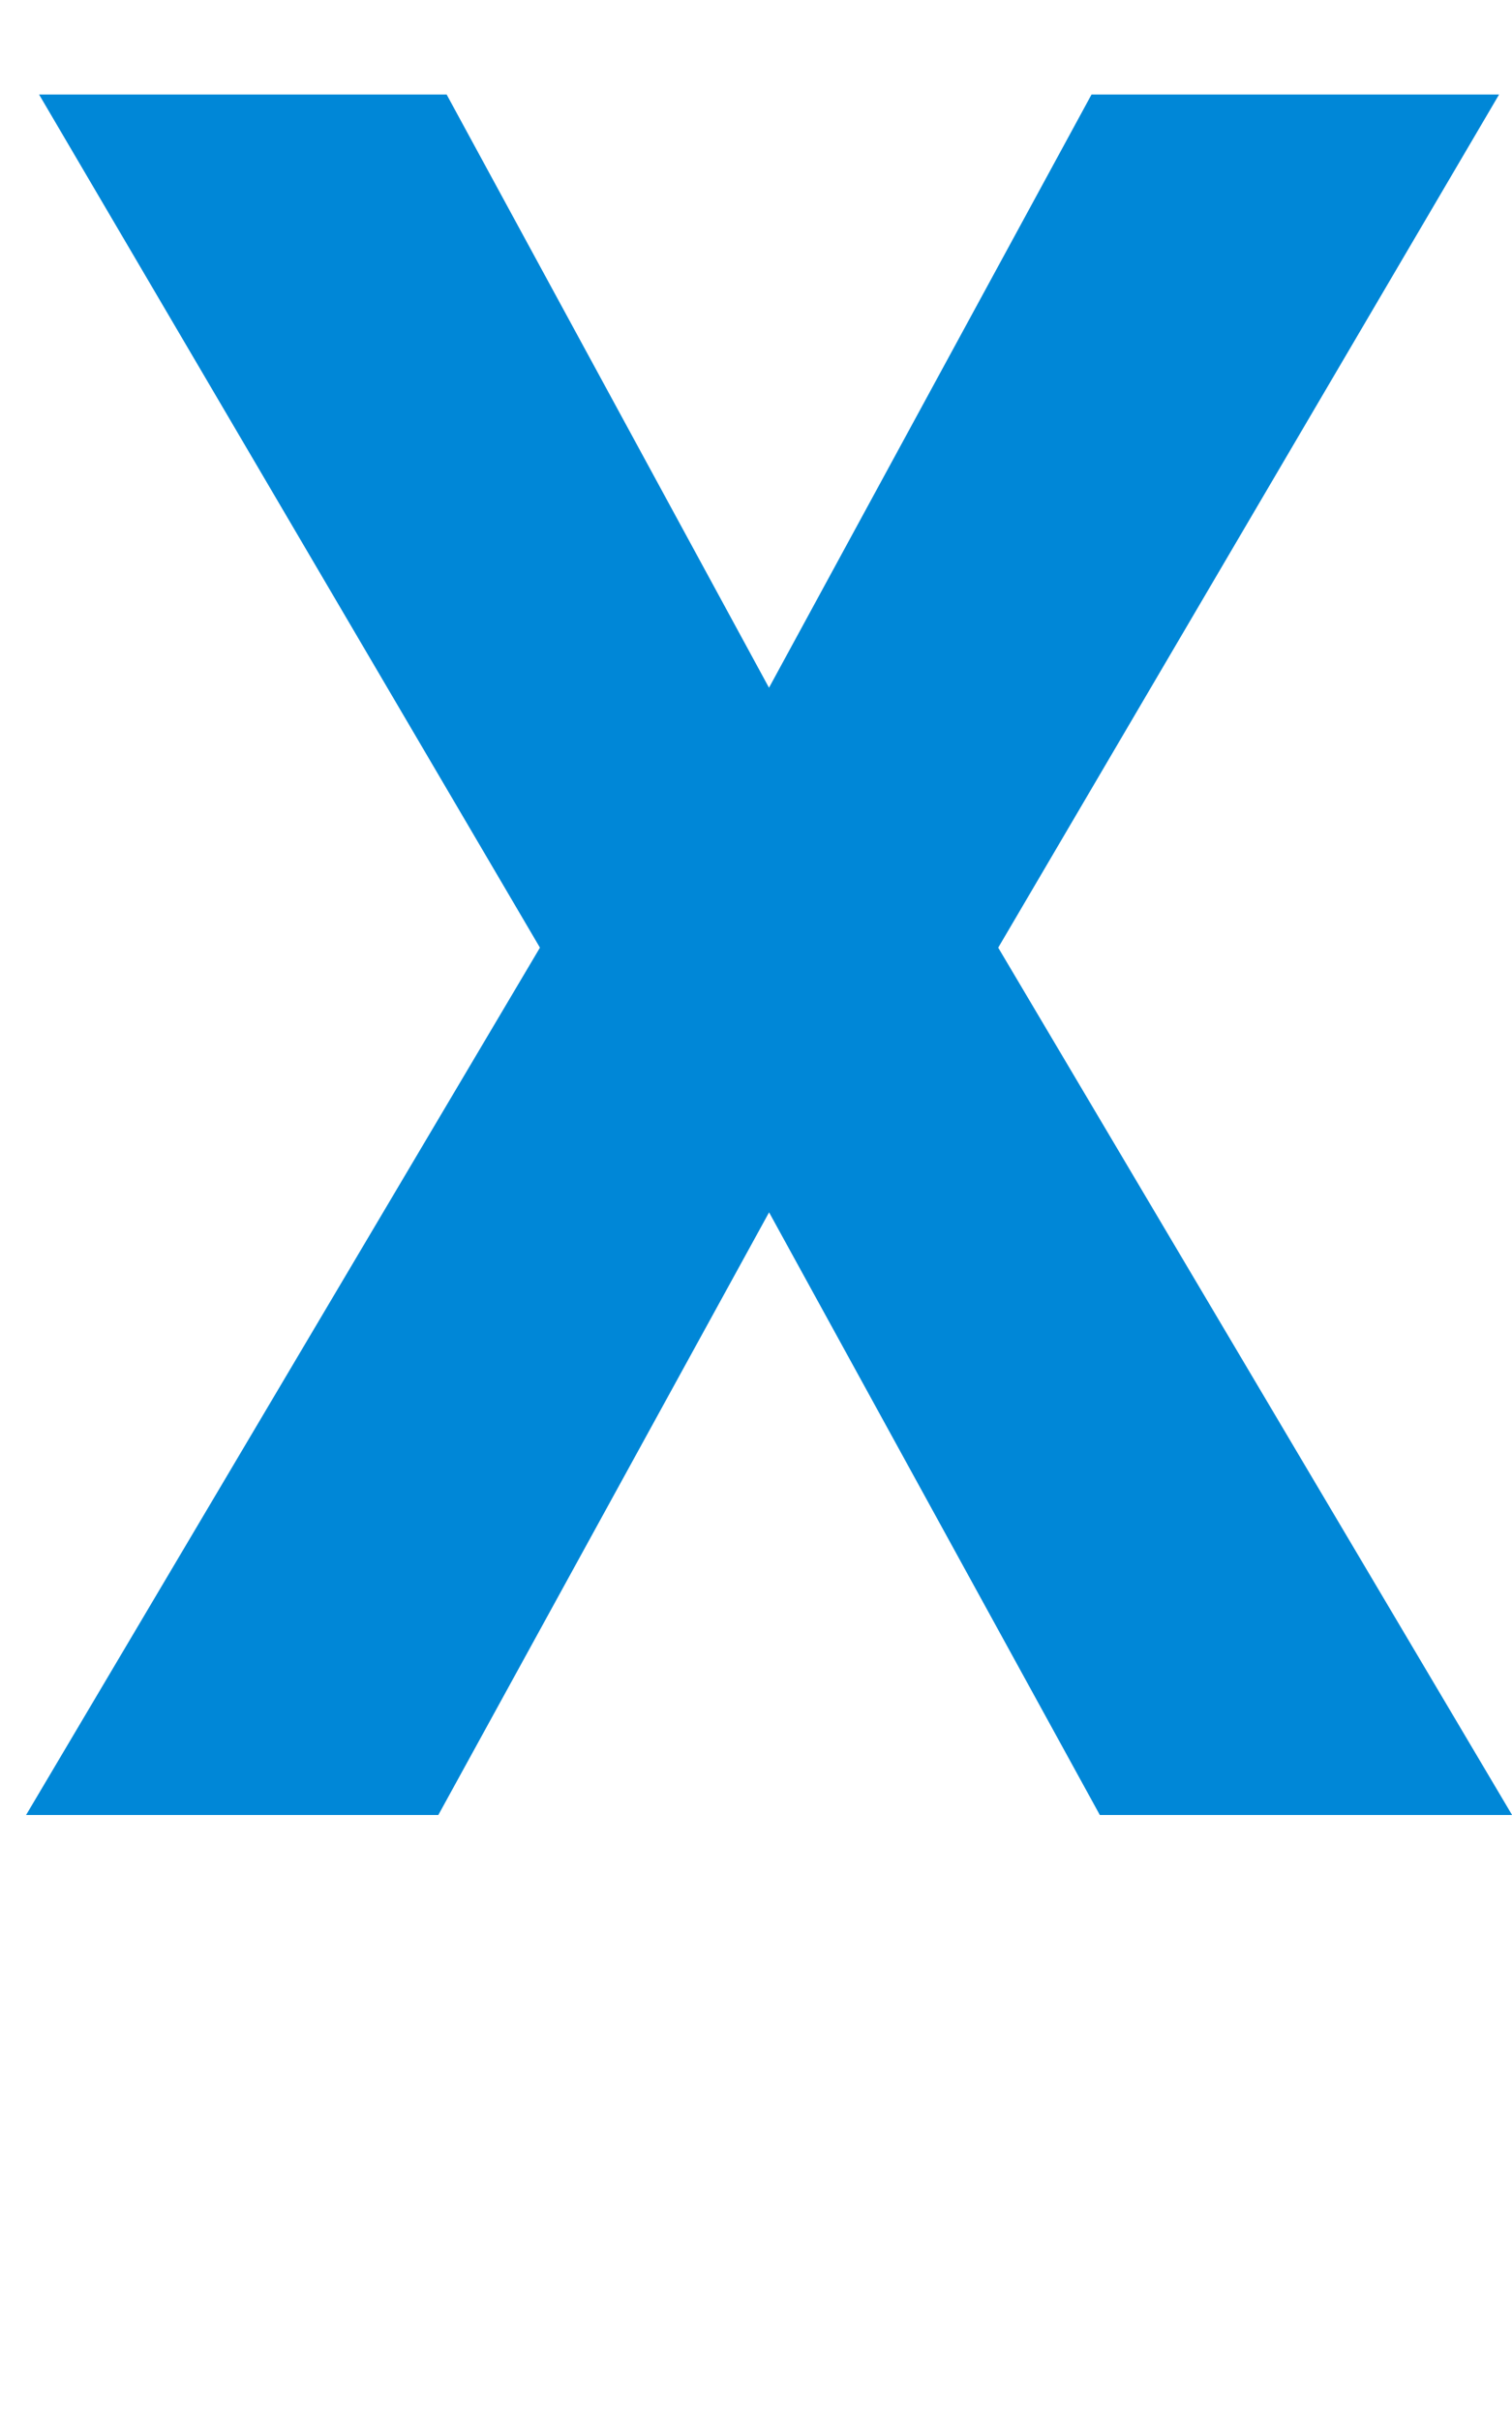
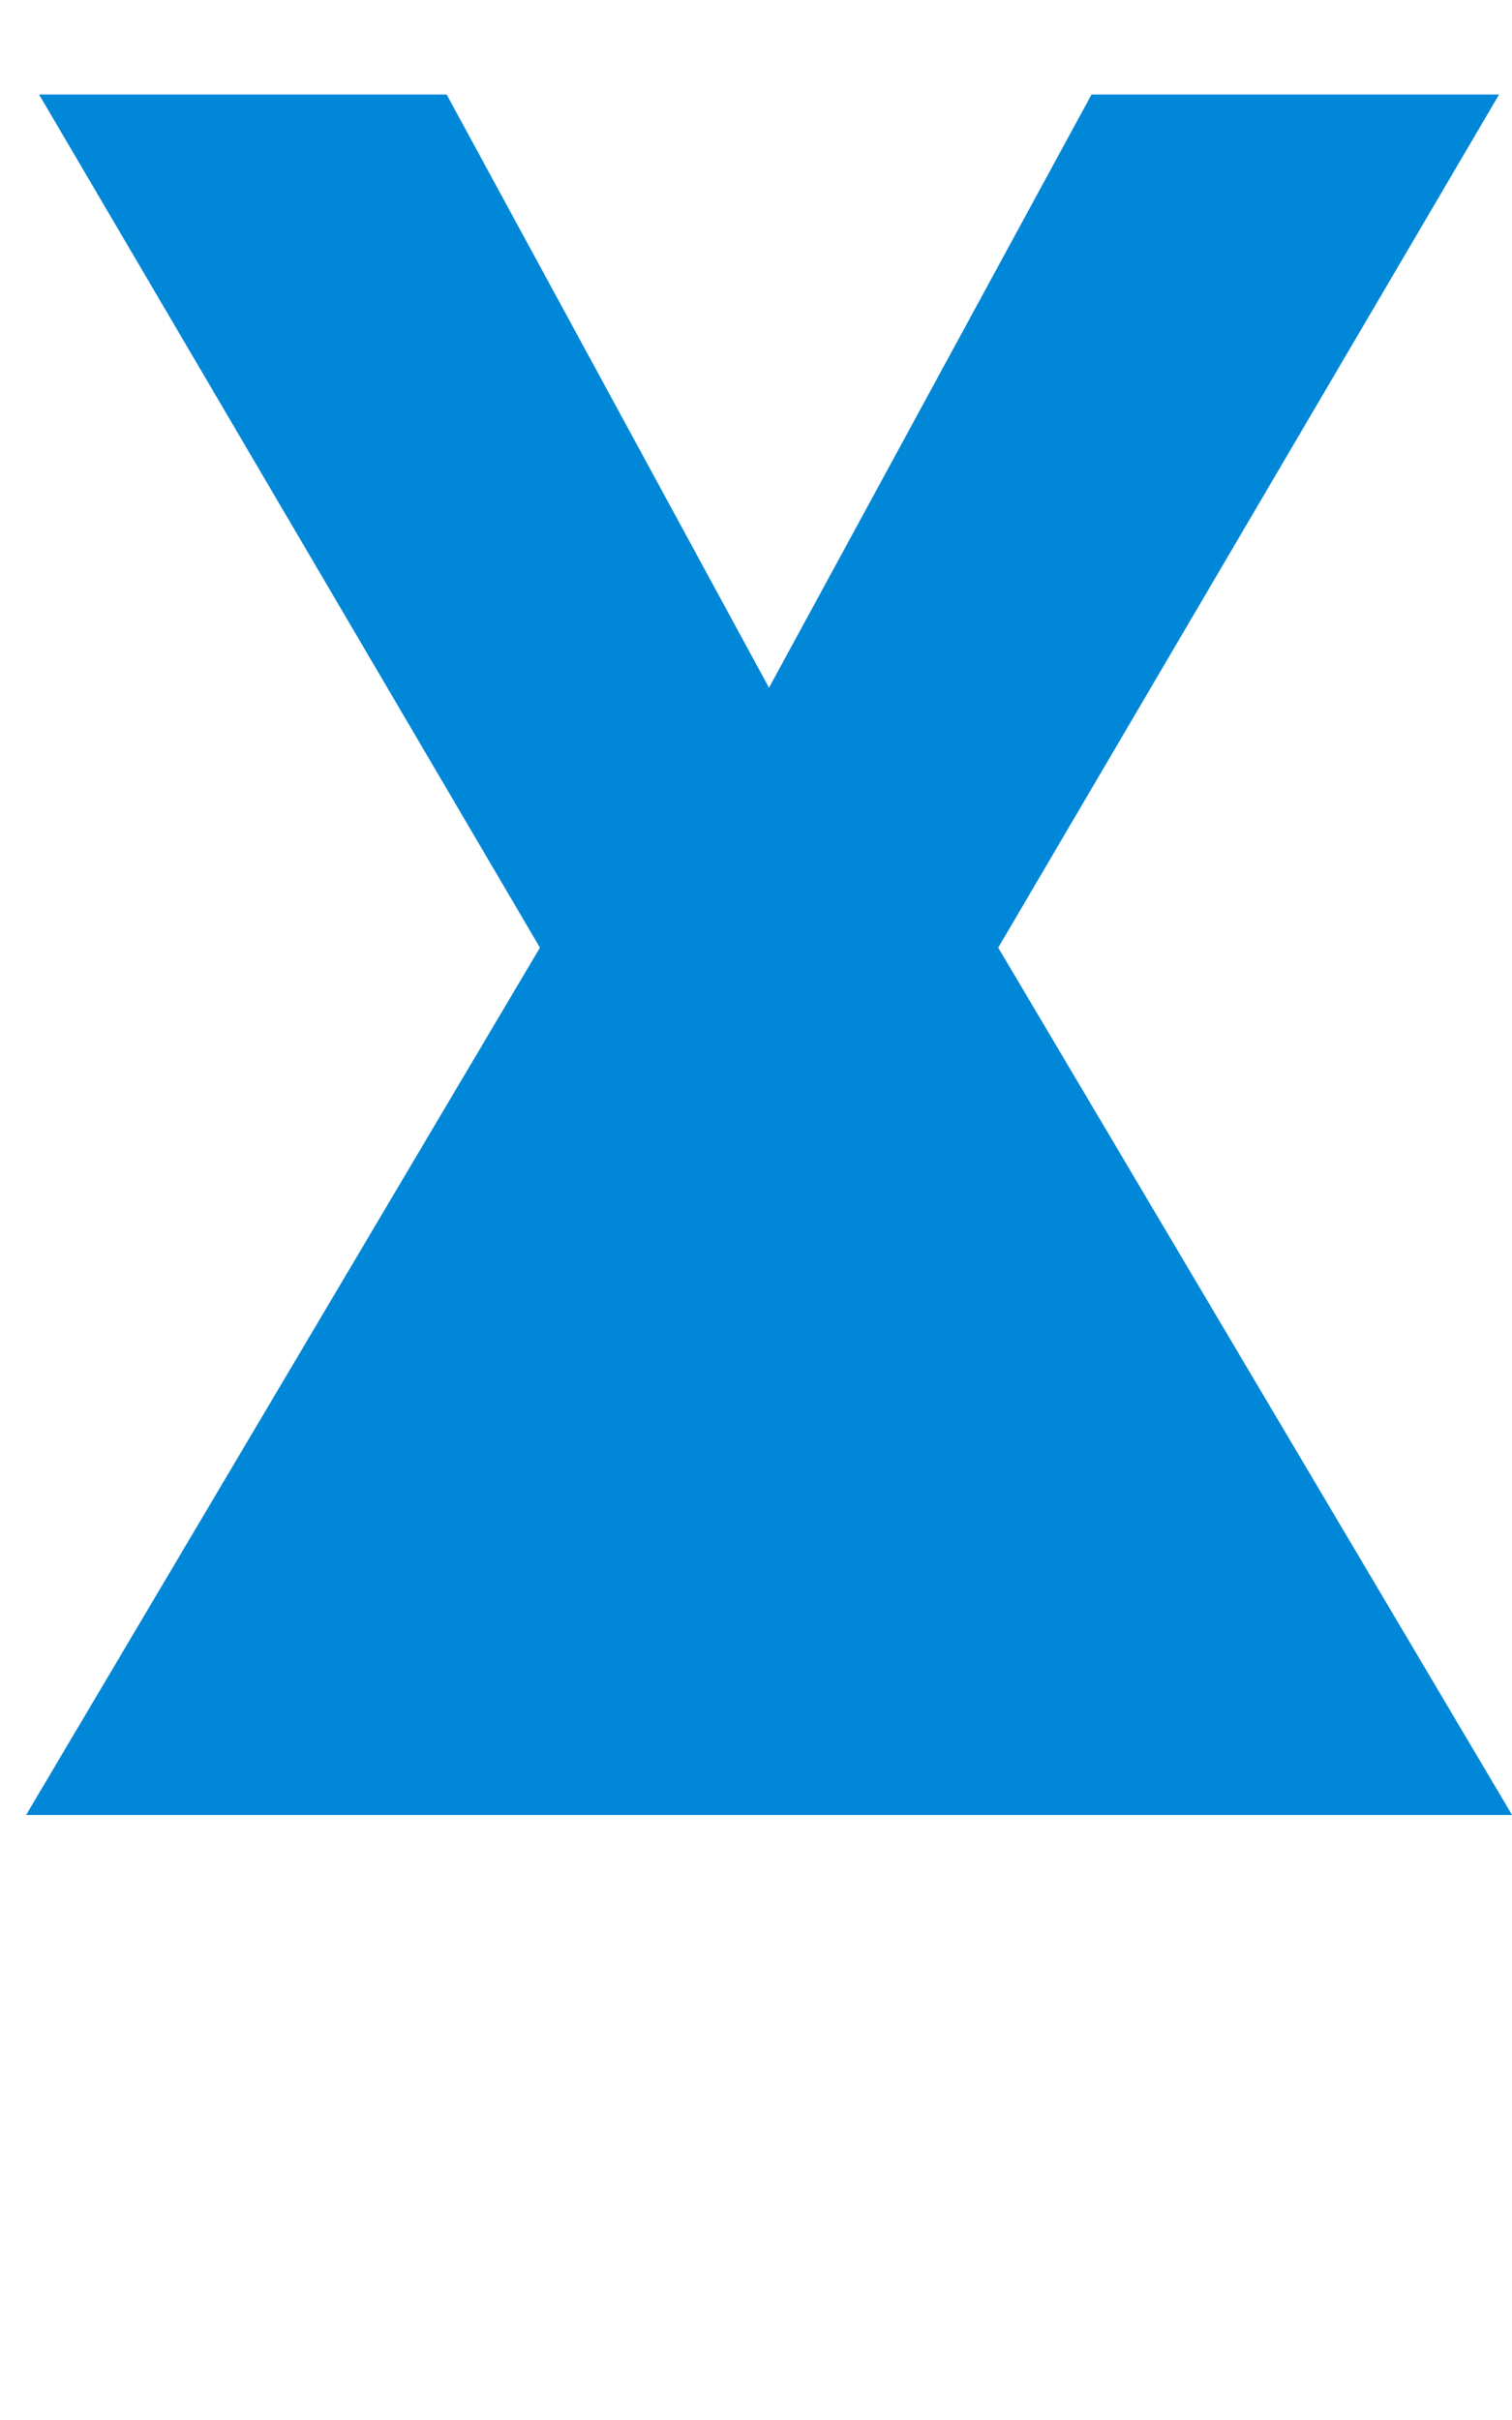
<svg xmlns="http://www.w3.org/2000/svg" viewBox="0 0 20 32">
  <defs />
-   <path fill="#0087d7" d="M10.172 9.094l4.266-7.844h5.391l-6.625 11.281L20.001 24h-5.453l-4.375-7.969L5.798 24H.345l6.797-11.469L.517 1.25h5.391z" />
+   <path fill="#0087d7" d="M10.172 9.094l4.266-7.844h5.391l-6.625 11.281L20.001 24h-5.453L5.798 24H.345l6.797-11.469L.517 1.25h5.391z" />
</svg>